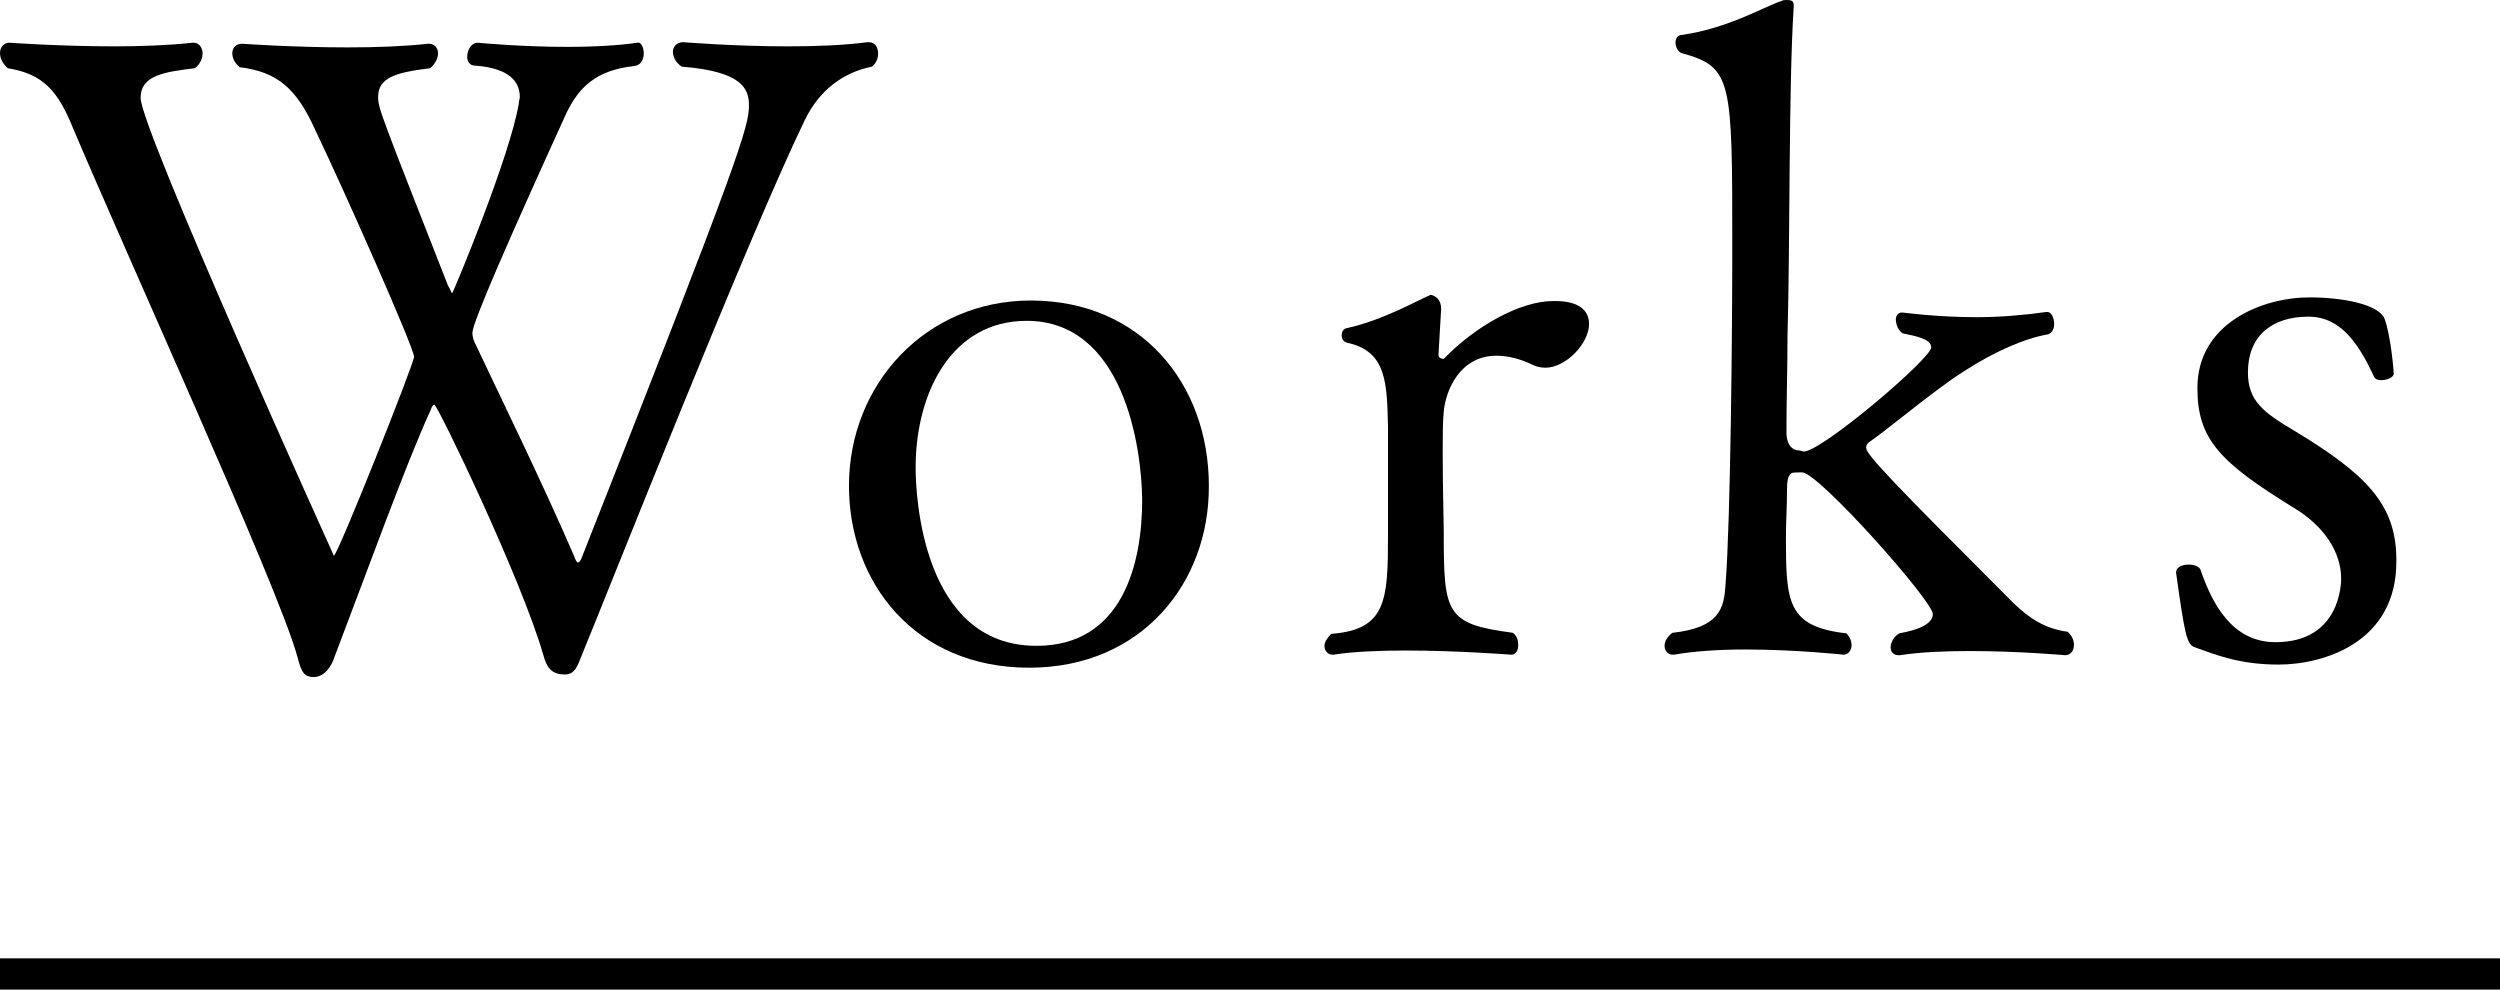
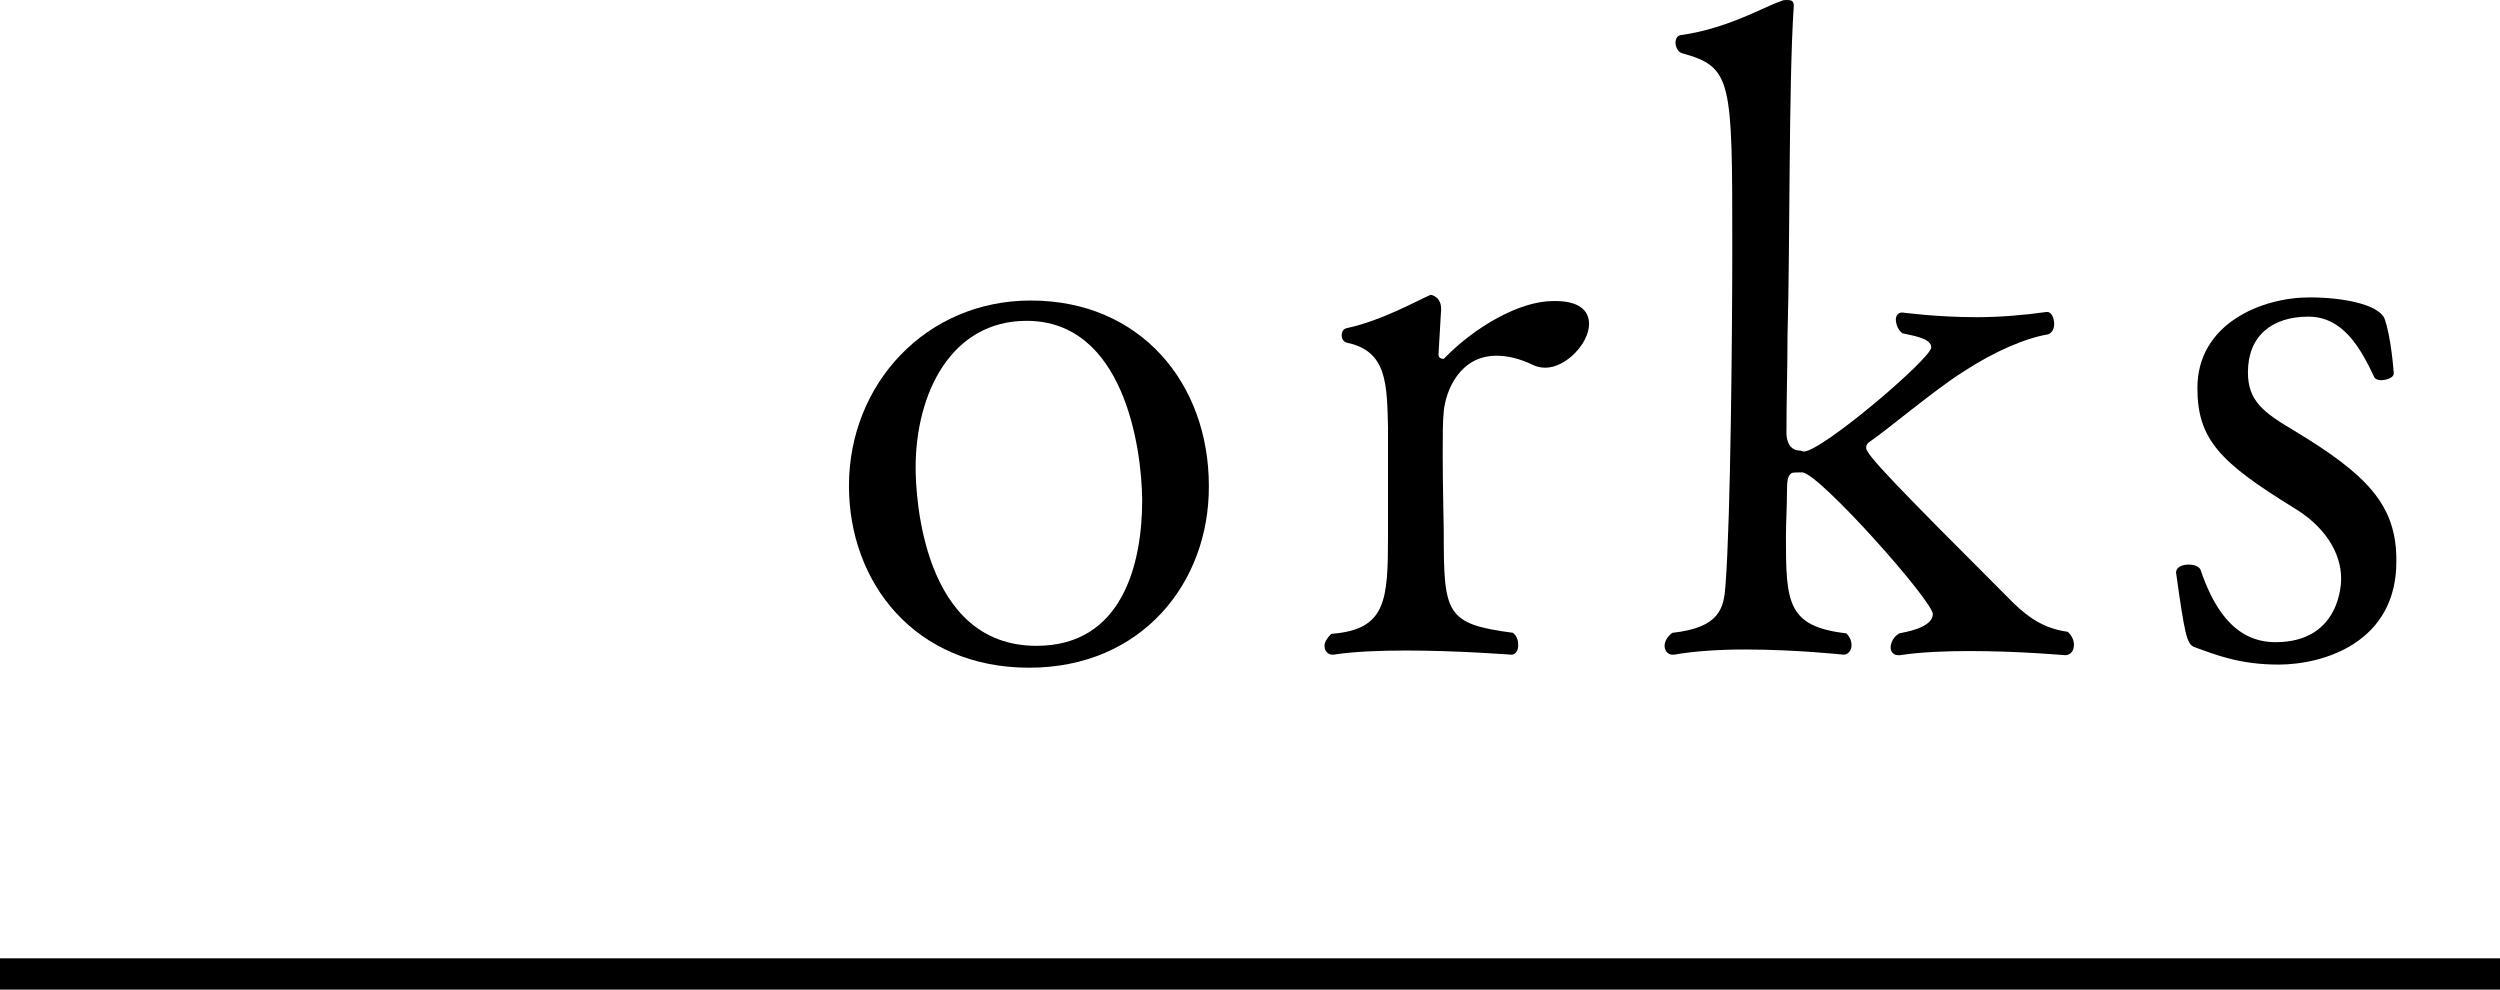
<svg xmlns="http://www.w3.org/2000/svg" version="1.1" id="Layer_1" x="0px" y="0px" viewBox="0 0 48 19" style="enable-background:new 0 0 48 19;" width="48" height="19" xml:space="preserve">
  <style type="text/css">
	.st0{fill:#000;}
</style>
  <g>
    <g>
      <rect y="18.4" class="st0" width="48" height="0.6" />
    </g>
    <g>
-       <path class="st0" d="M15.45,2.31c-1.09,2.25-3.82,9.16-4.28,10.27c-0.07,0.17-0.12,0.37-0.32,0.37c-0.22,0-0.34-0.08-0.42-0.38    c-0.42-1.46-2.03-4.8-2.09-4.8c-0.02,0-0.05,0.03-0.07,0.1c-0.47,1.02-1.24,3.15-1.85,4.75C6.36,12.8,6.24,12.98,6.04,13    c-0.2,0-0.25-0.08-0.33-0.39c-0.18-0.67-1.04-2.68-1.95-4.76C2.85,5.77,1.91,3.66,1.41,2.48c-0.3-0.75-0.59-1.06-1.26-1.17    C0.05,1.22,0,1.12,0,1.02c0-0.12,0.08-0.2,0.18-0.2c0,0,0.97,0.07,2.01,0.07c0.52,0,1.06-0.02,1.51-0.07h0.02    c0.1,0,0.17,0.1,0.17,0.2c0,0.1-0.05,0.22-0.15,0.29C3.17,1.38,2.7,1.44,2.7,1.88c0,0.6,3.71,8.79,3.71,8.79    c0.07,0,1.54-3.69,1.54-3.82c0-0.17-1.33-3.17-1.9-4.36C5.69,1.69,5.32,1.38,4.6,1.29C4.51,1.21,4.46,1.12,4.46,1.02    c0-0.1,0.07-0.18,0.19-0.18c0,0,0.97,0.07,2.03,0.07c0.54,0,1.09-0.02,1.54-0.07h0.02c0.1,0,0.17,0.08,0.17,0.18    c0,0.1-0.05,0.2-0.15,0.29C7.6,1.39,7.26,1.49,7.26,1.86c0,0.22,0.05,0.33,1.34,3.62c0.05,0.08,0.07,0.15,0.08,0.15    c0.02,0,1.12-2.65,1.28-3.64c0-0.05,0.02-0.08,0.02-0.13c0-0.25-0.15-0.55-0.86-0.6c-0.1,0-0.15-0.08-0.15-0.17    c0-0.13,0.08-0.27,0.2-0.27c0,0,0.81,0.08,1.73,0.08c0.45,0,0.92-0.02,1.34-0.08c0.07-0.02,0.12,0.1,0.12,0.2    c0,0.12-0.05,0.24-0.2,0.25c-0.71,0.08-1.04,0.4-1.28,0.89C9.81,4.51,9.07,6.19,9.07,6.39c0,0.07,0.02,0.15,0.07,0.24    c0.4,0.85,1.29,2.67,1.88,4.04c0.03,0.08,0.05,0.13,0.08,0.13c0.02,0,0.05-0.03,0.08-0.12c3.04-7.7,3.2-8.25,3.2-8.66    c0-0.33-0.15-0.65-1.29-0.74c-0.12-0.08-0.17-0.19-0.17-0.29c0-0.1,0.08-0.18,0.2-0.18c0,0,0.97,0.08,2.01,0.08    c0.54,0,1.07-0.02,1.53-0.08h0.02c0.12,0,0.18,0.1,0.18,0.22c0,0.08-0.03,0.18-0.12,0.25C16.19,1.39,15.73,1.73,15.45,2.31z" />
      <path class="st0" d="M19.76,12.82c-2.2,0-3.46-1.64-3.46-3.49c0-1.96,1.48-3.56,3.49-3.56c2.11,0,3.42,1.59,3.42,3.56    C23.22,11.19,21.92,12.82,19.76,12.82z M19.71,6.16c-1.44,0-2.13,1.38-2.13,2.82c0,0.54,0.13,3.42,2.32,3.42    c1.66,0,2.03-1.59,2.03-2.8C21.92,8.57,21.57,6.16,19.71,6.16z" />
      <path class="st0" d="M30.51,6.22c0,0.37-0.44,0.84-0.84,0.84c-0.08,0-0.17-0.02-0.23-0.05c-0.27-0.13-0.5-0.18-0.71-0.18    c-0.69,0-0.97,0.65-1.01,1.07c-0.02,0.19-0.02,0.49-0.02,0.81c0,0.62,0.02,1.34,0.02,1.49c0,1.58,0.03,1.78,1.33,1.95    c0.08,0.07,0.1,0.15,0.1,0.24c0,0.1-0.05,0.18-0.13,0.18c-0.02,0-1.02-0.08-2.03-0.08c-0.5,0-1.01,0.02-1.39,0.08h-0.02    c-0.08,0-0.15-0.07-0.15-0.17c0-0.07,0.05-0.15,0.13-0.23c1.06-0.08,1.09-0.64,1.09-1.91V8.22c-0.02-0.86-0.02-1.48-0.79-1.64    c-0.07-0.02-0.1-0.08-0.1-0.15c0-0.05,0.03-0.12,0.1-0.13c0.69-0.15,1.37-0.54,1.61-0.64c0.1,0.02,0.2,0.1,0.2,0.27l-0.05,0.86    c0,0.02,0,0.02,0,0.03c0,0,0,0.07,0.1,0.07c0.6-0.62,1.46-1.11,2.1-1.11C30.33,5.77,30.51,5.97,30.51,6.22z" />
      <path class="st0" d="M39.82,12.38c0,0.12-0.07,0.2-0.17,0.2c0,0-0.89-0.08-1.83-0.08c-0.47,0-0.96,0.02-1.34,0.08    c-0.02,0-0.02,0-0.03,0c-0.1,0-0.15-0.07-0.15-0.15c0-0.1,0.07-0.22,0.17-0.27c0.08-0.02,0.64-0.1,0.64-0.37    c0-0.25-2.15-2.67-2.5-2.72c-0.02,0-0.03,0-0.05,0c-0.07,0-0.15,0-0.17,0.02c-0.07,0.05-0.08,0.17-0.08,0.35    c0,0.3-0.02,0.59-0.02,0.86c0,1.26,0.02,1.73,1.16,1.86c0.07,0.07,0.1,0.15,0.1,0.23c0,0.1-0.07,0.18-0.15,0.18    c0,0-0.92-0.1-1.9-0.1c-0.47,0-0.97,0.03-1.36,0.1c-0.02,0-0.02,0-0.03,0c-0.08,0-0.15-0.07-0.15-0.17c0-0.08,0.05-0.18,0.15-0.25    c0.91-0.1,0.99-0.47,1.02-0.92c0.1-1.29,0.13-4.95,0.13-6.47c0-3.24,0-3.47-0.97-3.74c-0.07-0.02-0.12-0.12-0.12-0.2    c0-0.07,0.03-0.15,0.13-0.15c0.89-0.13,1.59-0.55,1.9-0.65C34.24,0,34.27,0,34.32,0c0.07,0,0.12,0.02,0.12,0.1v0.02    c-0.1,1.51-0.07,4.66-0.12,6.32c0,0.65-0.02,1.21-0.02,1.86c0,0.25,0.12,0.35,0.25,0.35c0.03,0,0.07,0.02,0.08,0.02    c0.35,0,2.45-1.79,2.45-2c0-0.17-0.32-0.22-0.55-0.27c-0.08-0.05-0.13-0.17-0.13-0.27C36.4,6.07,36.44,6,36.52,6    c0.02,0,0.65,0.09,1.44,0.09c0.44,0,0.91-0.04,1.33-0.1c0,0,0,0,0.02,0c0.08,0,0.13,0.12,0.13,0.23c0,0.08-0.03,0.17-0.12,0.2    c-0.42,0.07-1.02,0.32-1.63,0.72c-0.54,0.34-1.49,1.14-1.79,1.34c-0.03,0.02-0.07,0.05-0.07,0.12c0,0.13,0.57,0.72,2.83,2.98    c0.3,0.29,0.6,0.49,1.04,0.55C39.79,12.21,39.82,12.31,39.82,12.38z" />
      <path class="st0" d="M43.75,12.76c-0.74,0-1.19-0.18-1.63-0.34c-0.13-0.07-0.17-0.2-0.34-1.43c0-0.1,0.12-0.15,0.24-0.15    c0.1,0,0.2,0.03,0.23,0.1c0.22,0.64,0.6,1.39,1.44,1.39c1.26,0,1.26-1.16,1.26-1.22c0-0.52-0.34-1.02-0.91-1.36    c-1.41-0.87-1.85-1.31-1.85-2.3c0-1.24,1.24-1.74,2.15-1.74c0.64,0,1.31,0.13,1.44,0.4c0.13,0.35,0.18,1.04,0.18,1.06    c0,0.08-0.13,0.13-0.25,0.13c-0.05,0-0.1-0.02-0.12-0.05c-0.28-0.6-0.62-1.17-1.27-1.17c-0.7,0-1.16,0.37-1.16,1.07    c0,0.55,0.3,0.77,0.89,1.12c1.39,0.84,1.96,1.42,1.96,2.48C46.03,12.35,44.59,12.76,43.75,12.76z" />
    </g>
  </g>
</svg>